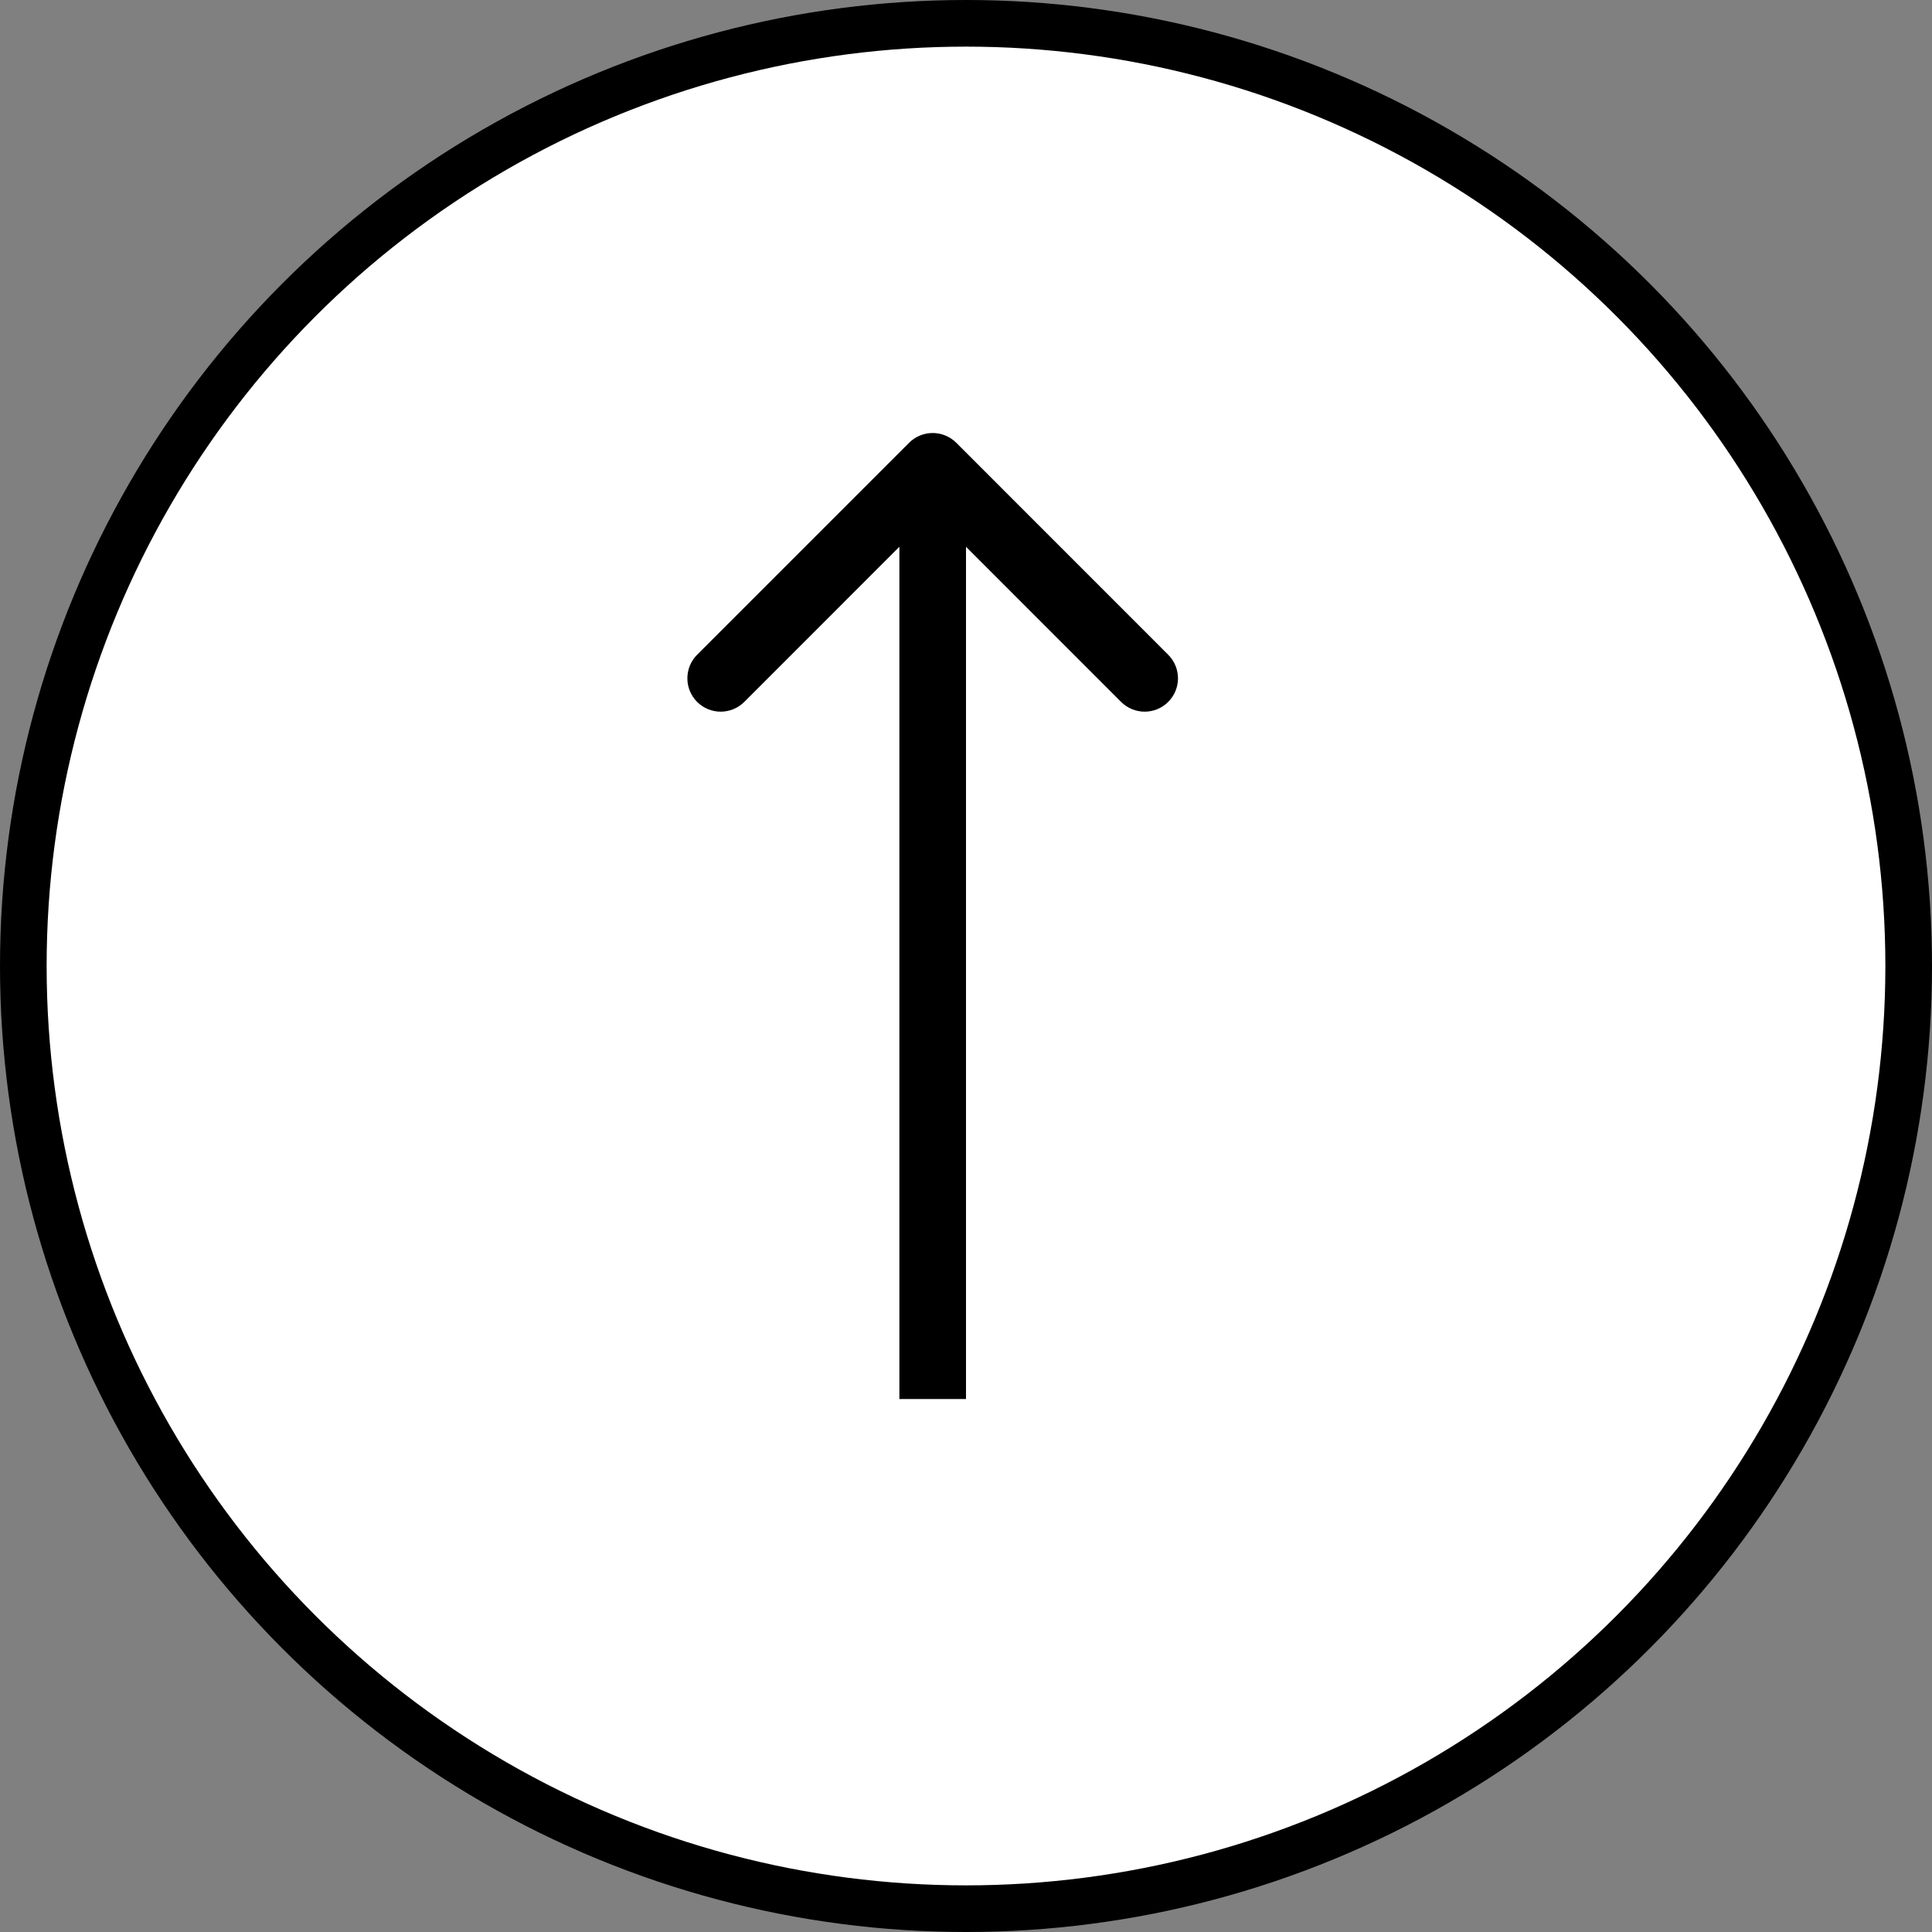
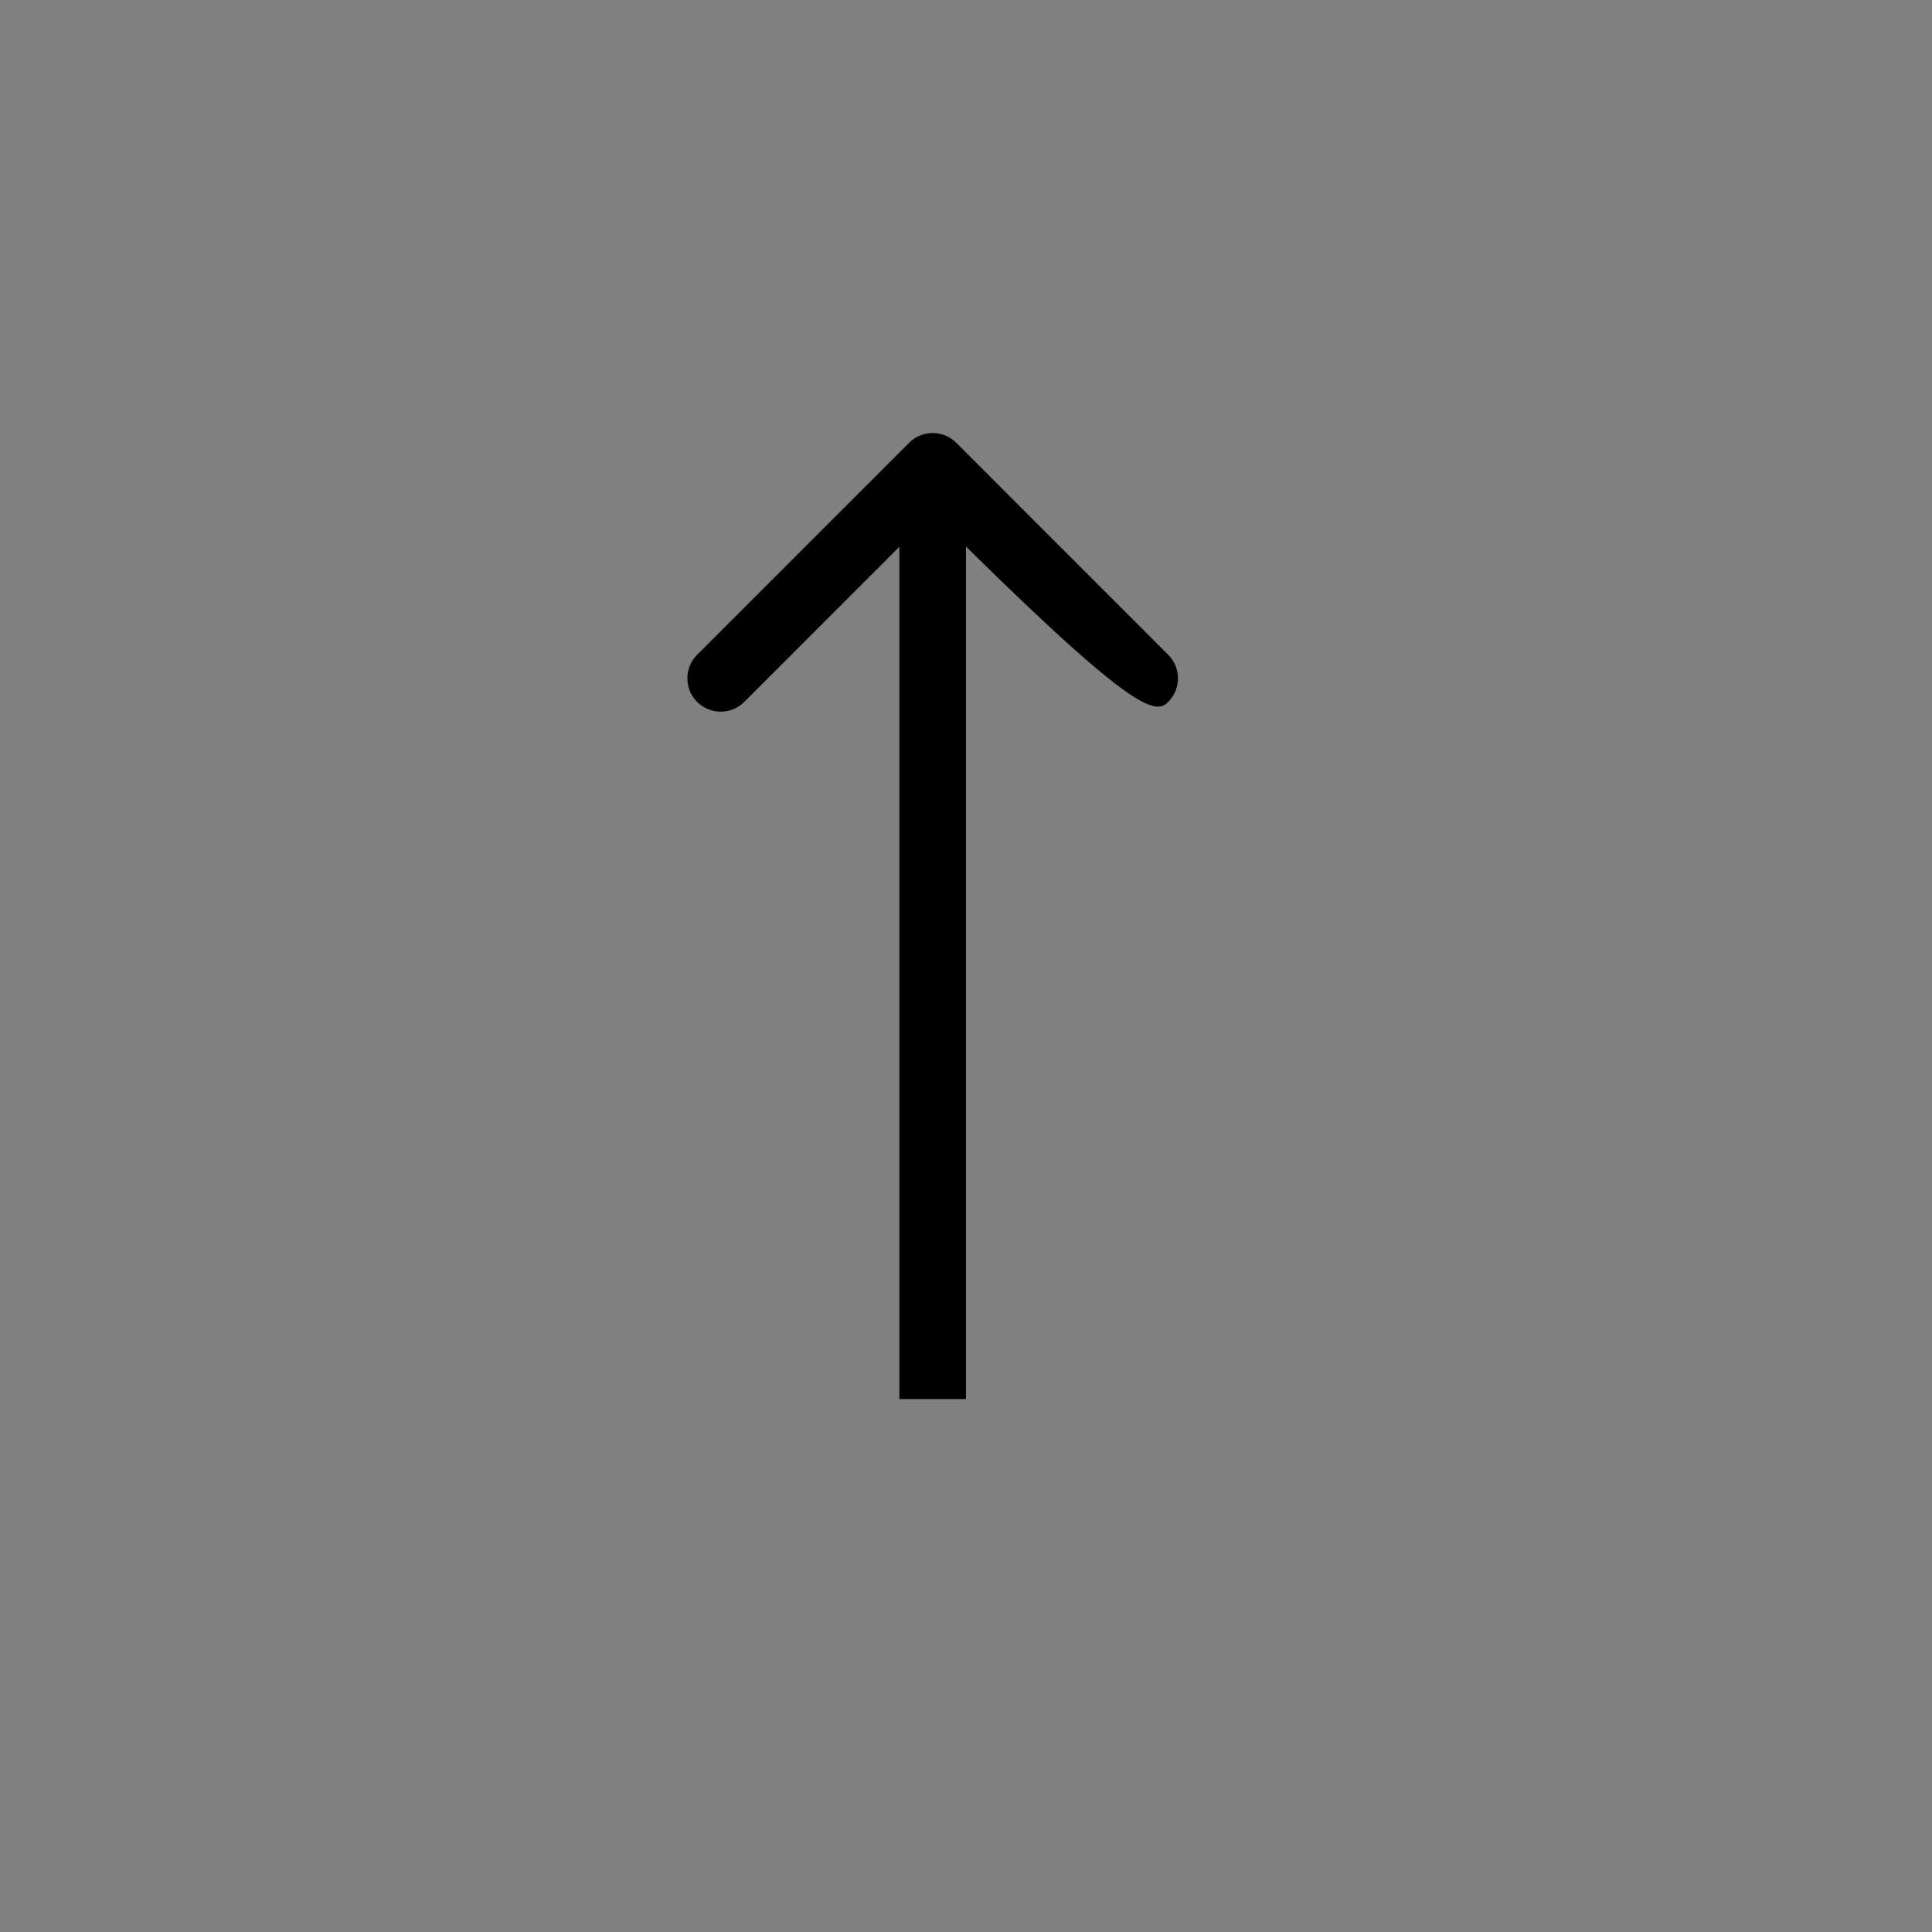
<svg xmlns="http://www.w3.org/2000/svg" width="29" height="29" viewBox="0 0 29 29" fill="none">
  <rect x="0" y="0" width="29" height="29" fill="#808080" stroke="none" />
-   <circle cx="14.5" cy="14.5" r="14.15" fill="white" stroke="black" stroke-width="0.7" />
-   <path d="M14.354 6.646C14.158 6.451 13.842 6.451 13.646 6.646L10.464 9.828C10.269 10.024 10.269 10.34 10.464 10.536C10.66 10.731 10.976 10.731 11.172 10.536L14 7.707L16.828 10.536C17.024 10.731 17.34 10.731 17.535 10.536C17.731 10.34 17.731 10.024 17.535 9.828L14.354 6.646ZM14.5 21L14.5 7H13.5L13.5 21H14.5Z" fill="black" />
+   <path d="M14.354 6.646C14.158 6.451 13.842 6.451 13.646 6.646L10.464 9.828C10.269 10.024 10.269 10.34 10.464 10.536C10.66 10.731 10.976 10.731 11.172 10.536L14 7.707C17.024 10.731 17.34 10.731 17.535 10.536C17.731 10.34 17.731 10.024 17.535 9.828L14.354 6.646ZM14.5 21L14.5 7H13.5L13.5 21H14.5Z" fill="black" />
</svg>